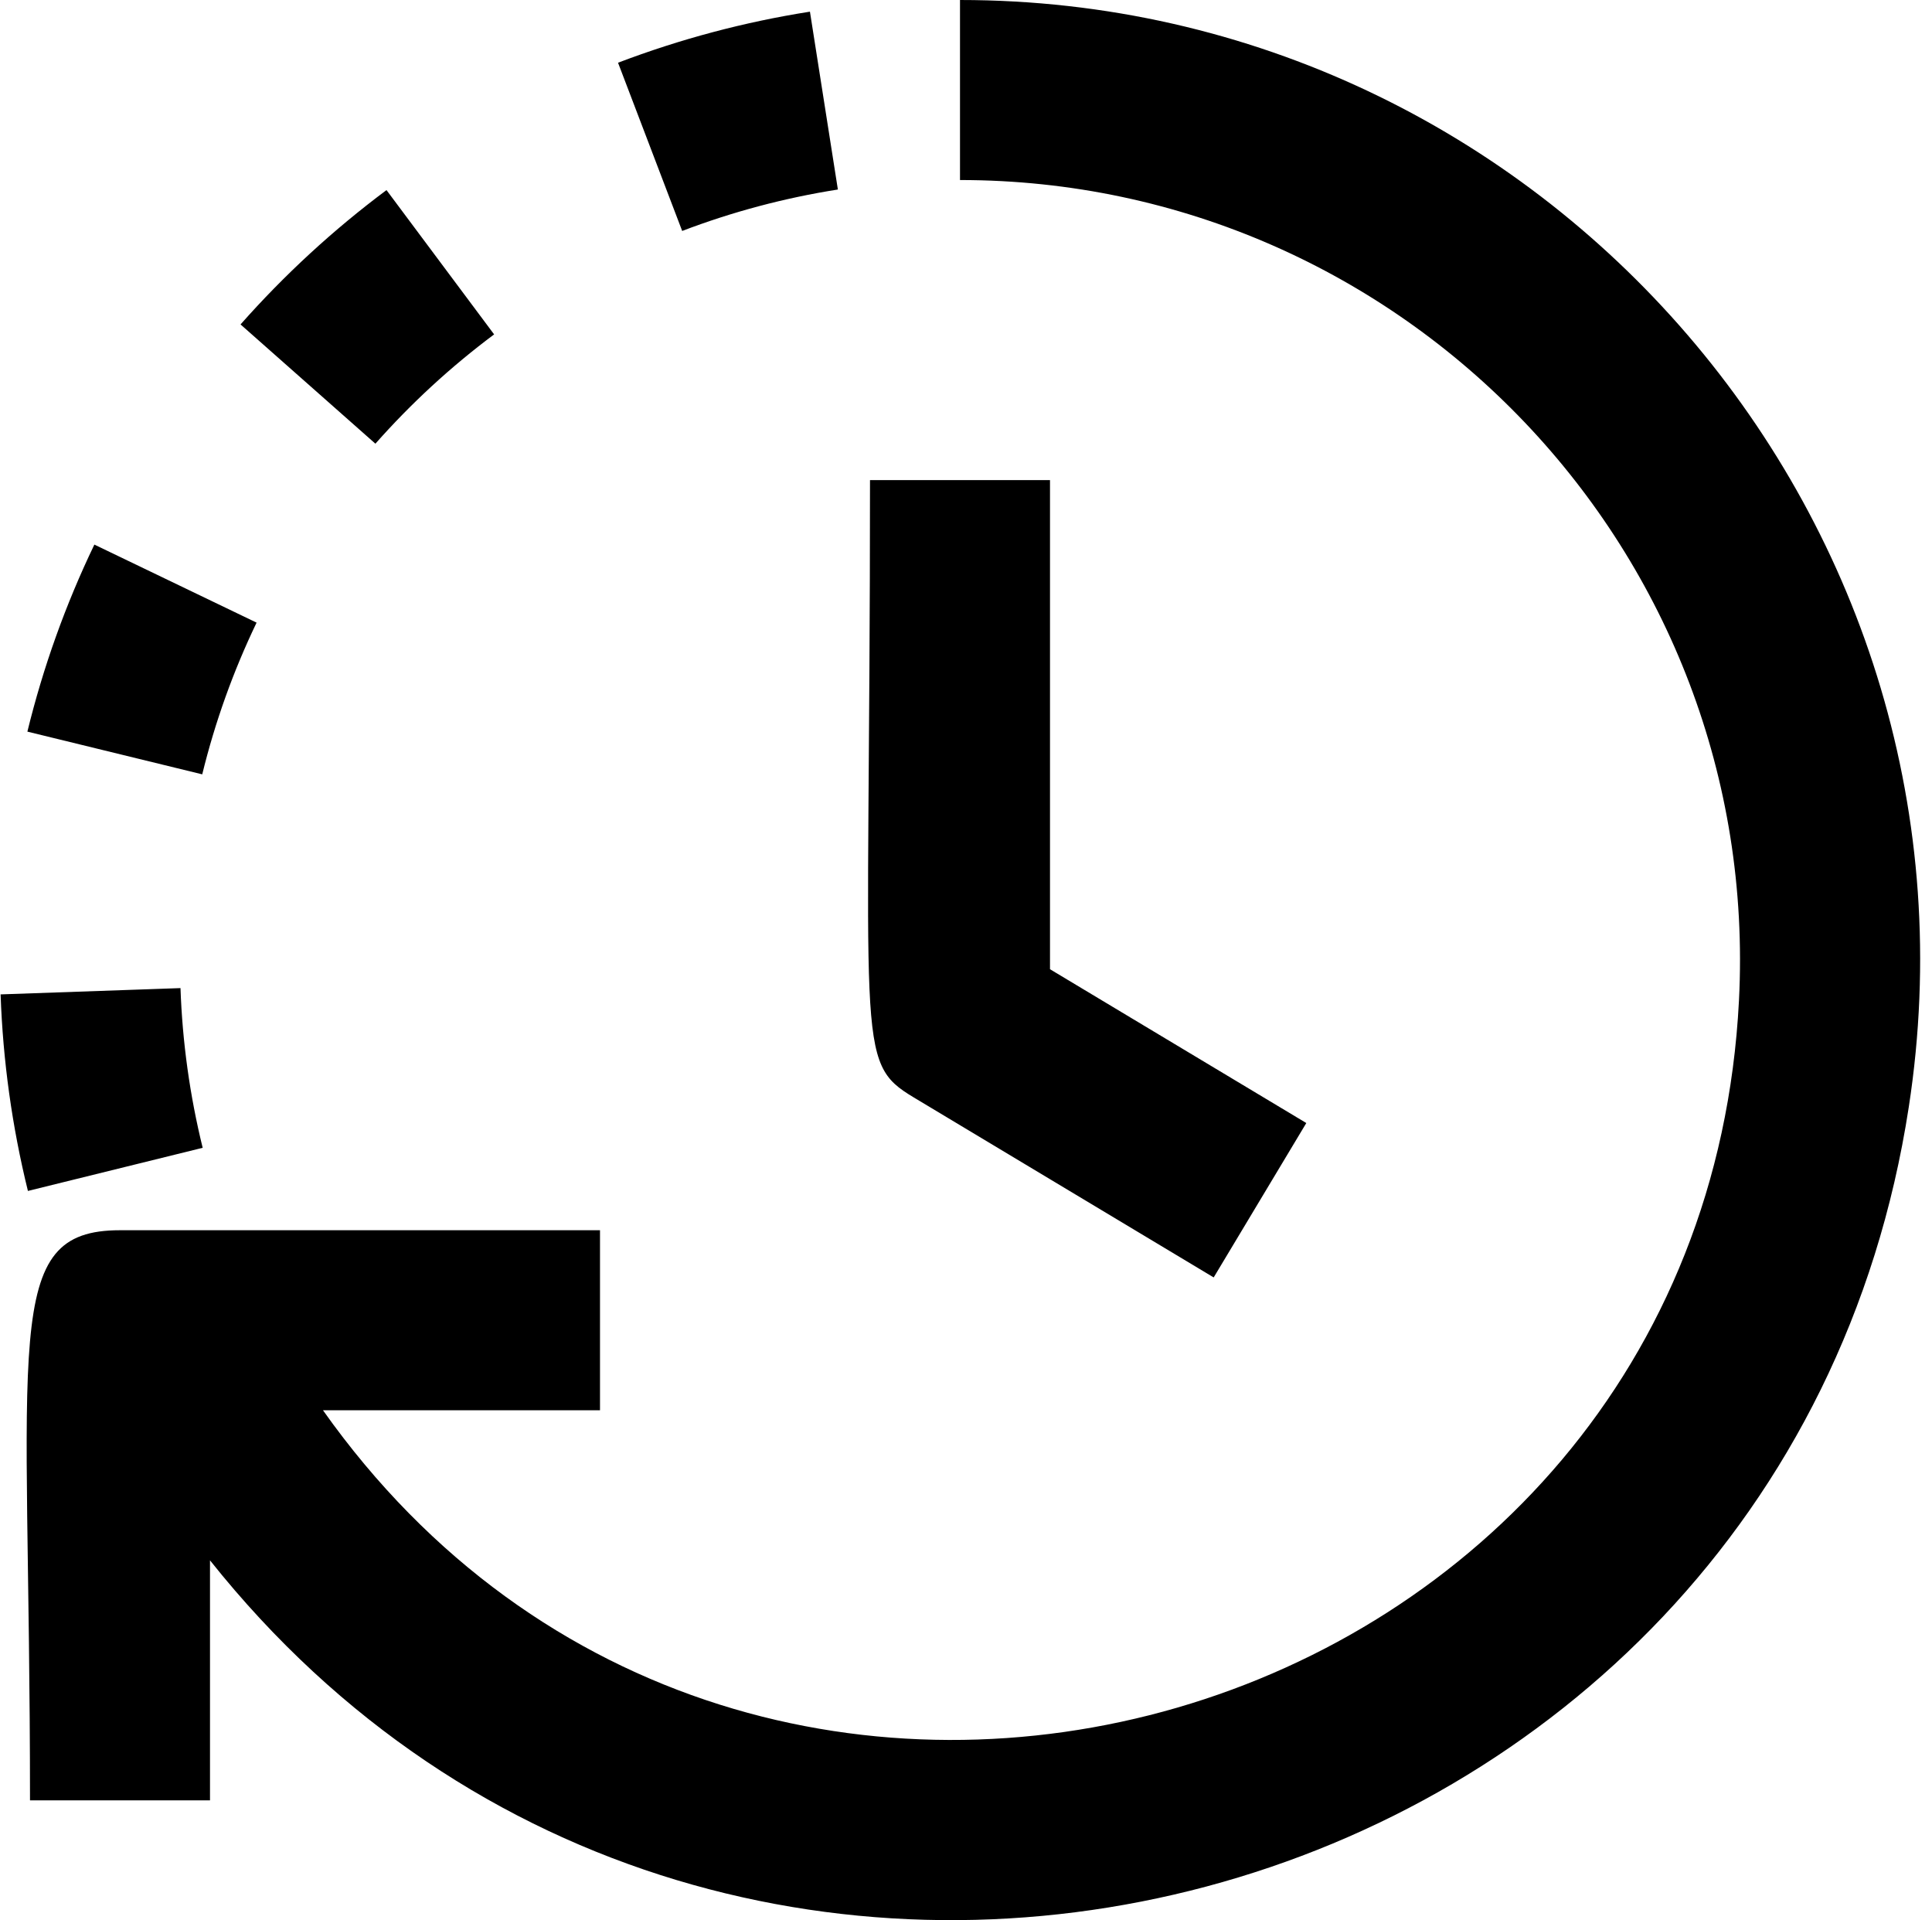
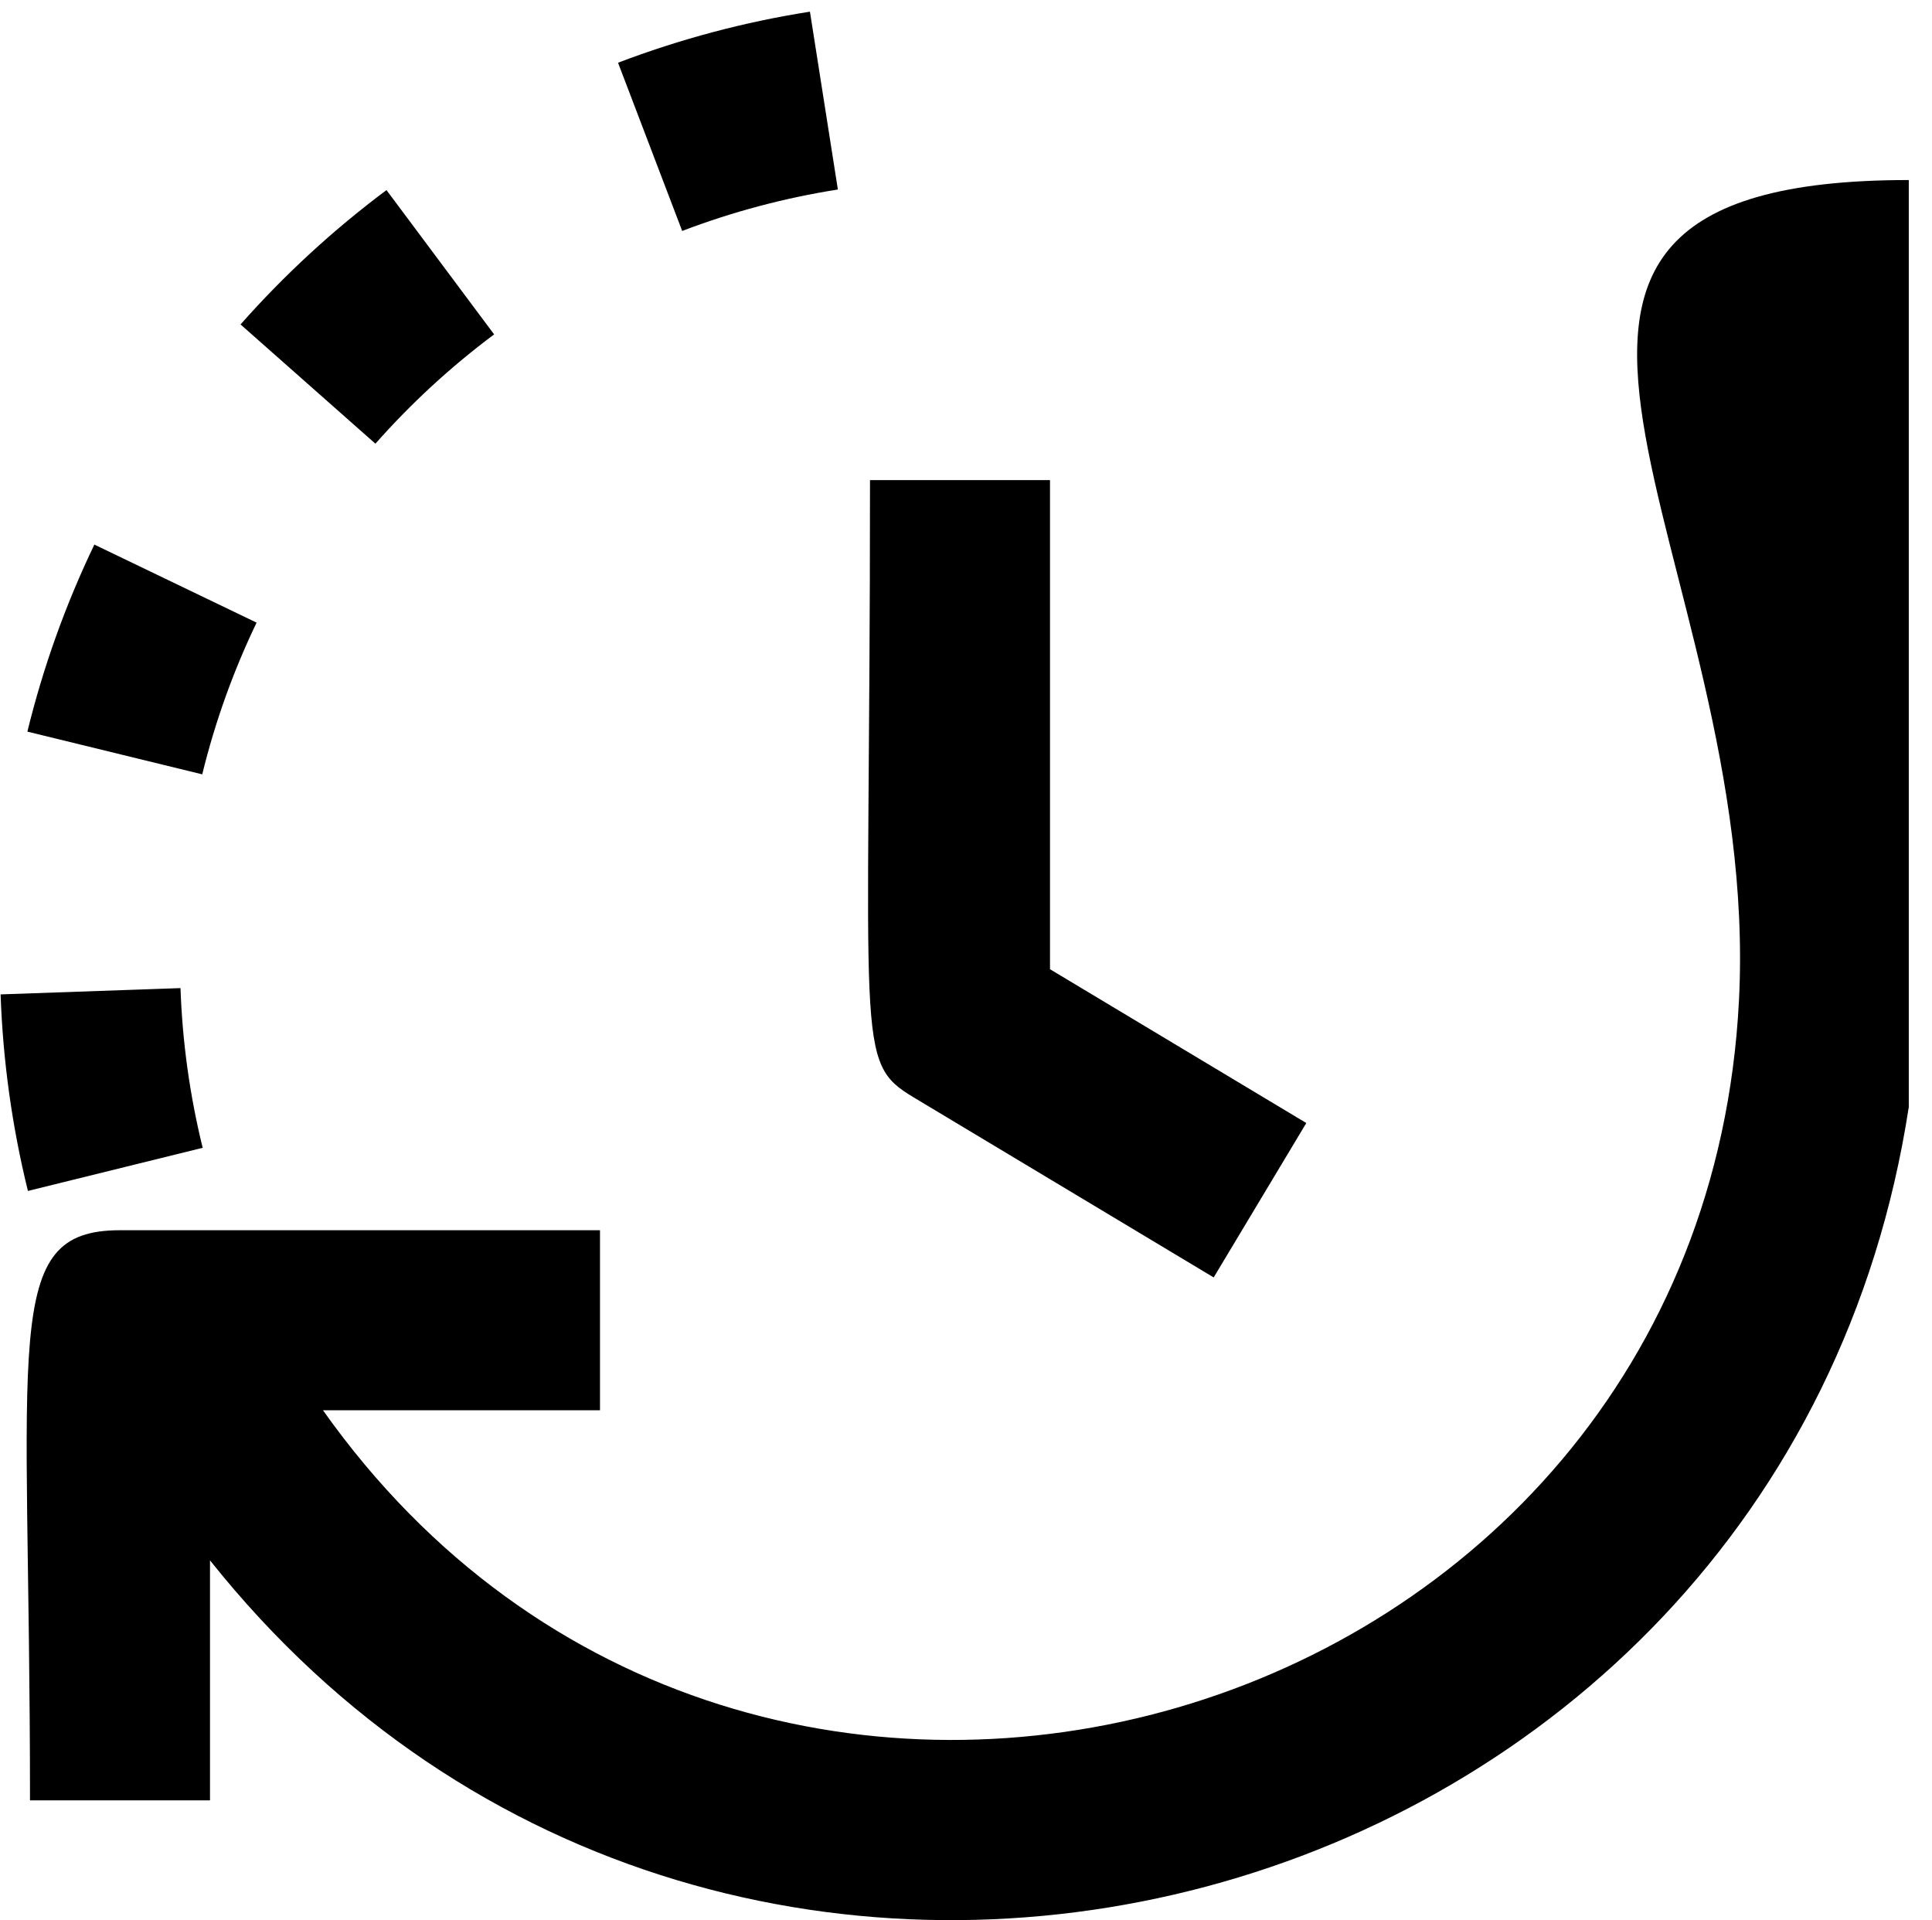
<svg xmlns="http://www.w3.org/2000/svg" fill="none" height="160" style="" viewBox="0 0 161 160" width="161">
-   <path d="M56.848 19.242L51.503 5.226C56.672 3.257 62.031 1.831 67.495 0.972L69.823 15.79C65.39 16.487 61.041 17.644 56.848 19.242ZM21.382 51.876L7.864 45.374C5.467 50.36 3.596 55.583 2.282 60.957L16.853 64.516C17.92 60.157 19.438 55.921 21.382 51.876ZM41.177 27.861L32.208 15.838C27.781 19.142 23.705 22.893 20.045 27.031L31.283 36.967C34.26 33.601 37.576 30.549 41.177 27.861ZM15.041 82.326L0.05 82.85C0.242 88.373 1.005 93.86 2.327 99.226L16.89 95.632C15.817 91.272 15.197 86.813 15.041 82.326ZM159.066 92.228C166.546 43.661 128.768 0 80 0V15C116.996 15 146.822 46.017 144.914 83.359C141.784 144.627 62.54 167.827 26.915 117.5H50V102.5H10C-1.14441e-05 102.5 2.5 111.365 2.5 150H17.5V130.004C60.683 184.26 148.543 160.813 159.066 92.228ZM76.141 91.432L101.141 106.432L108.859 93.569L87.5 80.754V40H72.5C72.5 87.4 71.169 88.448 76.141 91.432Z" fill="black" />
+   <path d="M56.848 19.242L51.503 5.226C56.672 3.257 62.031 1.831 67.495 0.972L69.823 15.79C65.39 16.487 61.041 17.644 56.848 19.242ZM21.382 51.876L7.864 45.374C5.467 50.36 3.596 55.583 2.282 60.957L16.853 64.516C17.92 60.157 19.438 55.921 21.382 51.876ZM41.177 27.861L32.208 15.838C27.781 19.142 23.705 22.893 20.045 27.031L31.283 36.967C34.26 33.601 37.576 30.549 41.177 27.861ZM15.041 82.326L0.05 82.85C0.242 88.373 1.005 93.86 2.327 99.226L16.89 95.632C15.817 91.272 15.197 86.813 15.041 82.326ZM159.066 92.228V15C116.996 15 146.822 46.017 144.914 83.359C141.784 144.627 62.54 167.827 26.915 117.5H50V102.5H10C-1.14441e-05 102.5 2.5 111.365 2.5 150H17.5V130.004C60.683 184.26 148.543 160.813 159.066 92.228ZM76.141 91.432L101.141 106.432L108.859 93.569L87.5 80.754V40H72.5C72.5 87.4 71.169 88.448 76.141 91.432Z" fill="black" />
</svg>